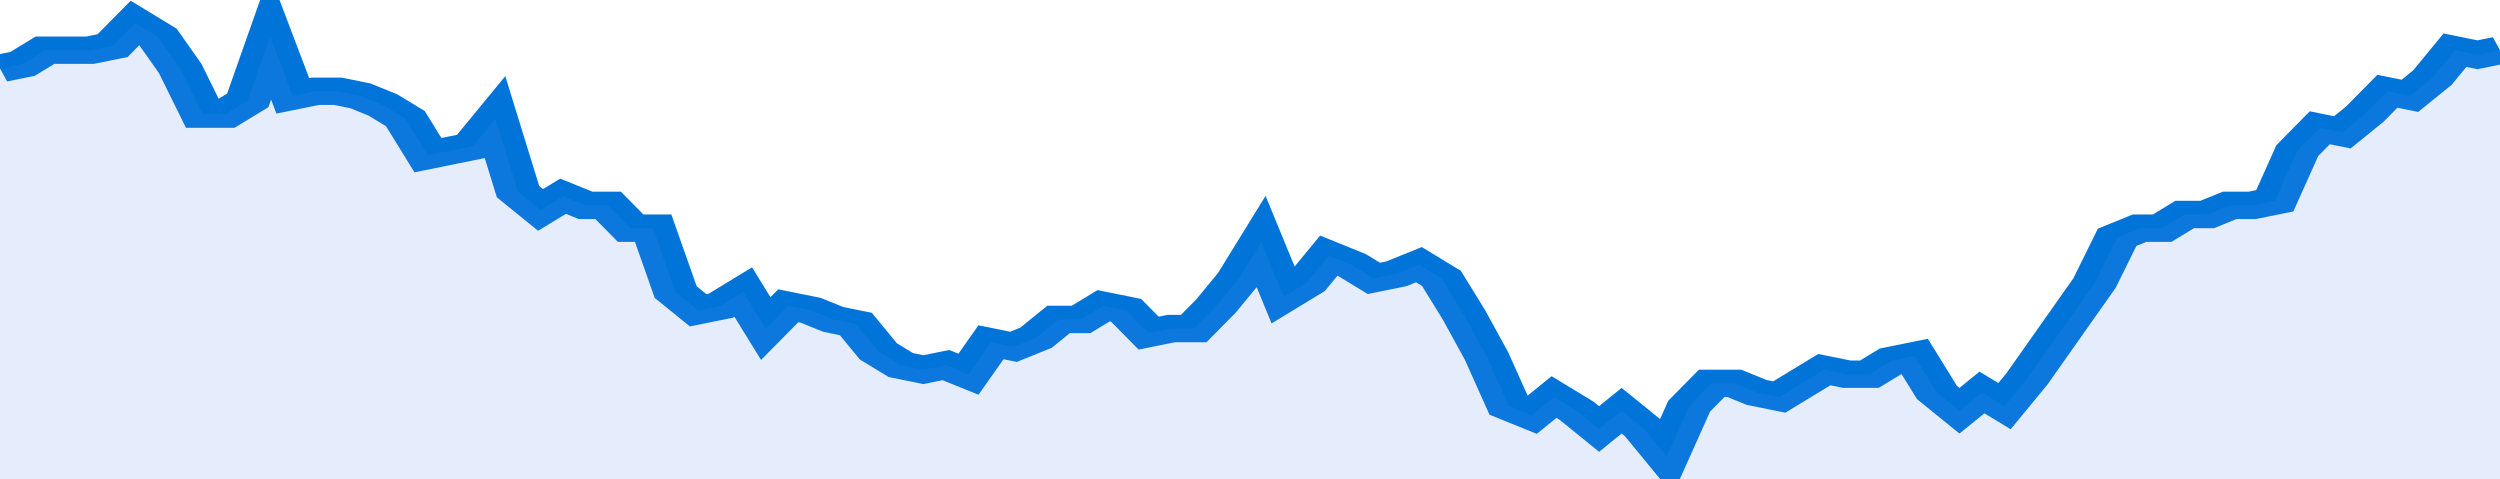
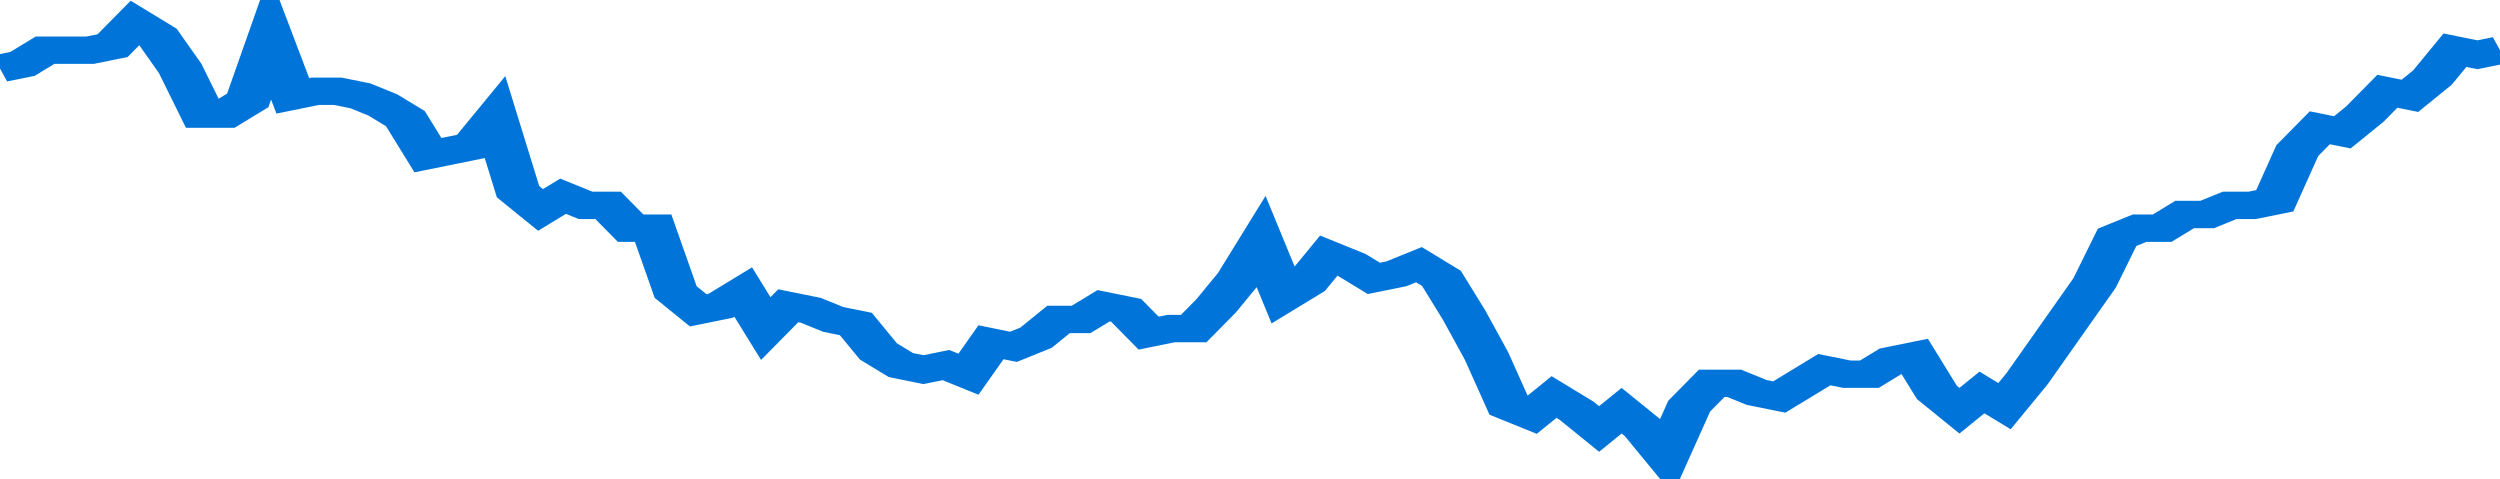
<svg xmlns="http://www.w3.org/2000/svg" viewBox="0 0 333 105" width="120" height="23" preserveAspectRatio="none">
  <polyline fill="none" stroke="#0074d9" stroke-width="6" points="0, 15 3, 14 6, 11 9, 11 12, 11 15, 10 18, 5 21, 8 24, 15 27, 25 30, 25 33, 22 36, 8 39, 21 42, 20 45, 20 48, 21 51, 23 54, 26 57, 34 60, 33 63, 32 66, 26 69, 42 72, 46 75, 43 78, 45 81, 45 84, 50 87, 50 90, 64 93, 68 96, 67 99, 64 102, 72 105, 67 108, 68 111, 70 114, 71 117, 77 120, 80 123, 81 126, 80 129, 82 132, 75 135, 76 138, 74 141, 70 144, 70 147, 67 150, 68 153, 73 156, 72 159, 72 162, 67 165, 61 168, 53 171, 65 174, 62 177, 56 180, 58 183, 61 186, 60 189, 58 192, 61 195, 69 198, 78 201, 89 204, 91 207, 87 210, 90 213, 94 216, 90 219, 94 222, 100 225, 89 228, 84 231, 84 234, 86 237, 87 240, 84 243, 81 246, 82 249, 82 252, 79 255, 78 258, 86 261, 90 264, 86 267, 89 270, 83 273, 76 276, 69 279, 62 282, 52 285, 50 288, 50 291, 47 294, 47 297, 45 300, 45 303, 44 306, 33 309, 28 312, 29 315, 25 318, 20 321, 21 324, 17 327, 11 330, 12 333, 11 333, 11 "> </polyline>
-   <polygon fill="#5085ec" opacity="0.15" points="0, 105 0, 15 3, 14 6, 11 9, 11 12, 11 15, 10 18, 5 21, 8 24, 15 27, 25 30, 25 33, 22 36, 8 39, 21 42, 20 45, 20 48, 21 51, 23 54, 26 57, 34 60, 33 63, 32 66, 26 69, 42 72, 46 75, 43 78, 45 81, 45 84, 50 87, 50 90, 64 93, 68 96, 67 99, 64 102, 72 105, 67 108, 68 111, 70 114, 71 117, 77 120, 80 123, 81 126, 80 129, 82 132, 75 135, 76 138, 74 141, 70 144, 70 147, 67 150, 68 153, 73 156, 72 159, 72 162, 67 165, 61 168, 53 171, 65 174, 62 177, 56 180, 58 183, 61 186, 60 189, 58 192, 61 195, 69 198, 78 201, 89 204, 91 207, 87 210, 90 213, 94 216, 90 219, 94 222, 100 225, 89 228, 84 231, 84 234, 86 237, 87 240, 84 243, 81 246, 82 249, 82 252, 79 255, 78 258, 86 261, 90 264, 86 267, 89 270, 83 273, 76 276, 69 279, 62 282, 52 285, 50 288, 50 291, 47 294, 47 297, 45 300, 45 303, 44 306, 33 309, 28 312, 29 315, 25 318, 20 321, 21 324, 17 327, 11 330, 12 333, 11 333, 105 " />
</svg>